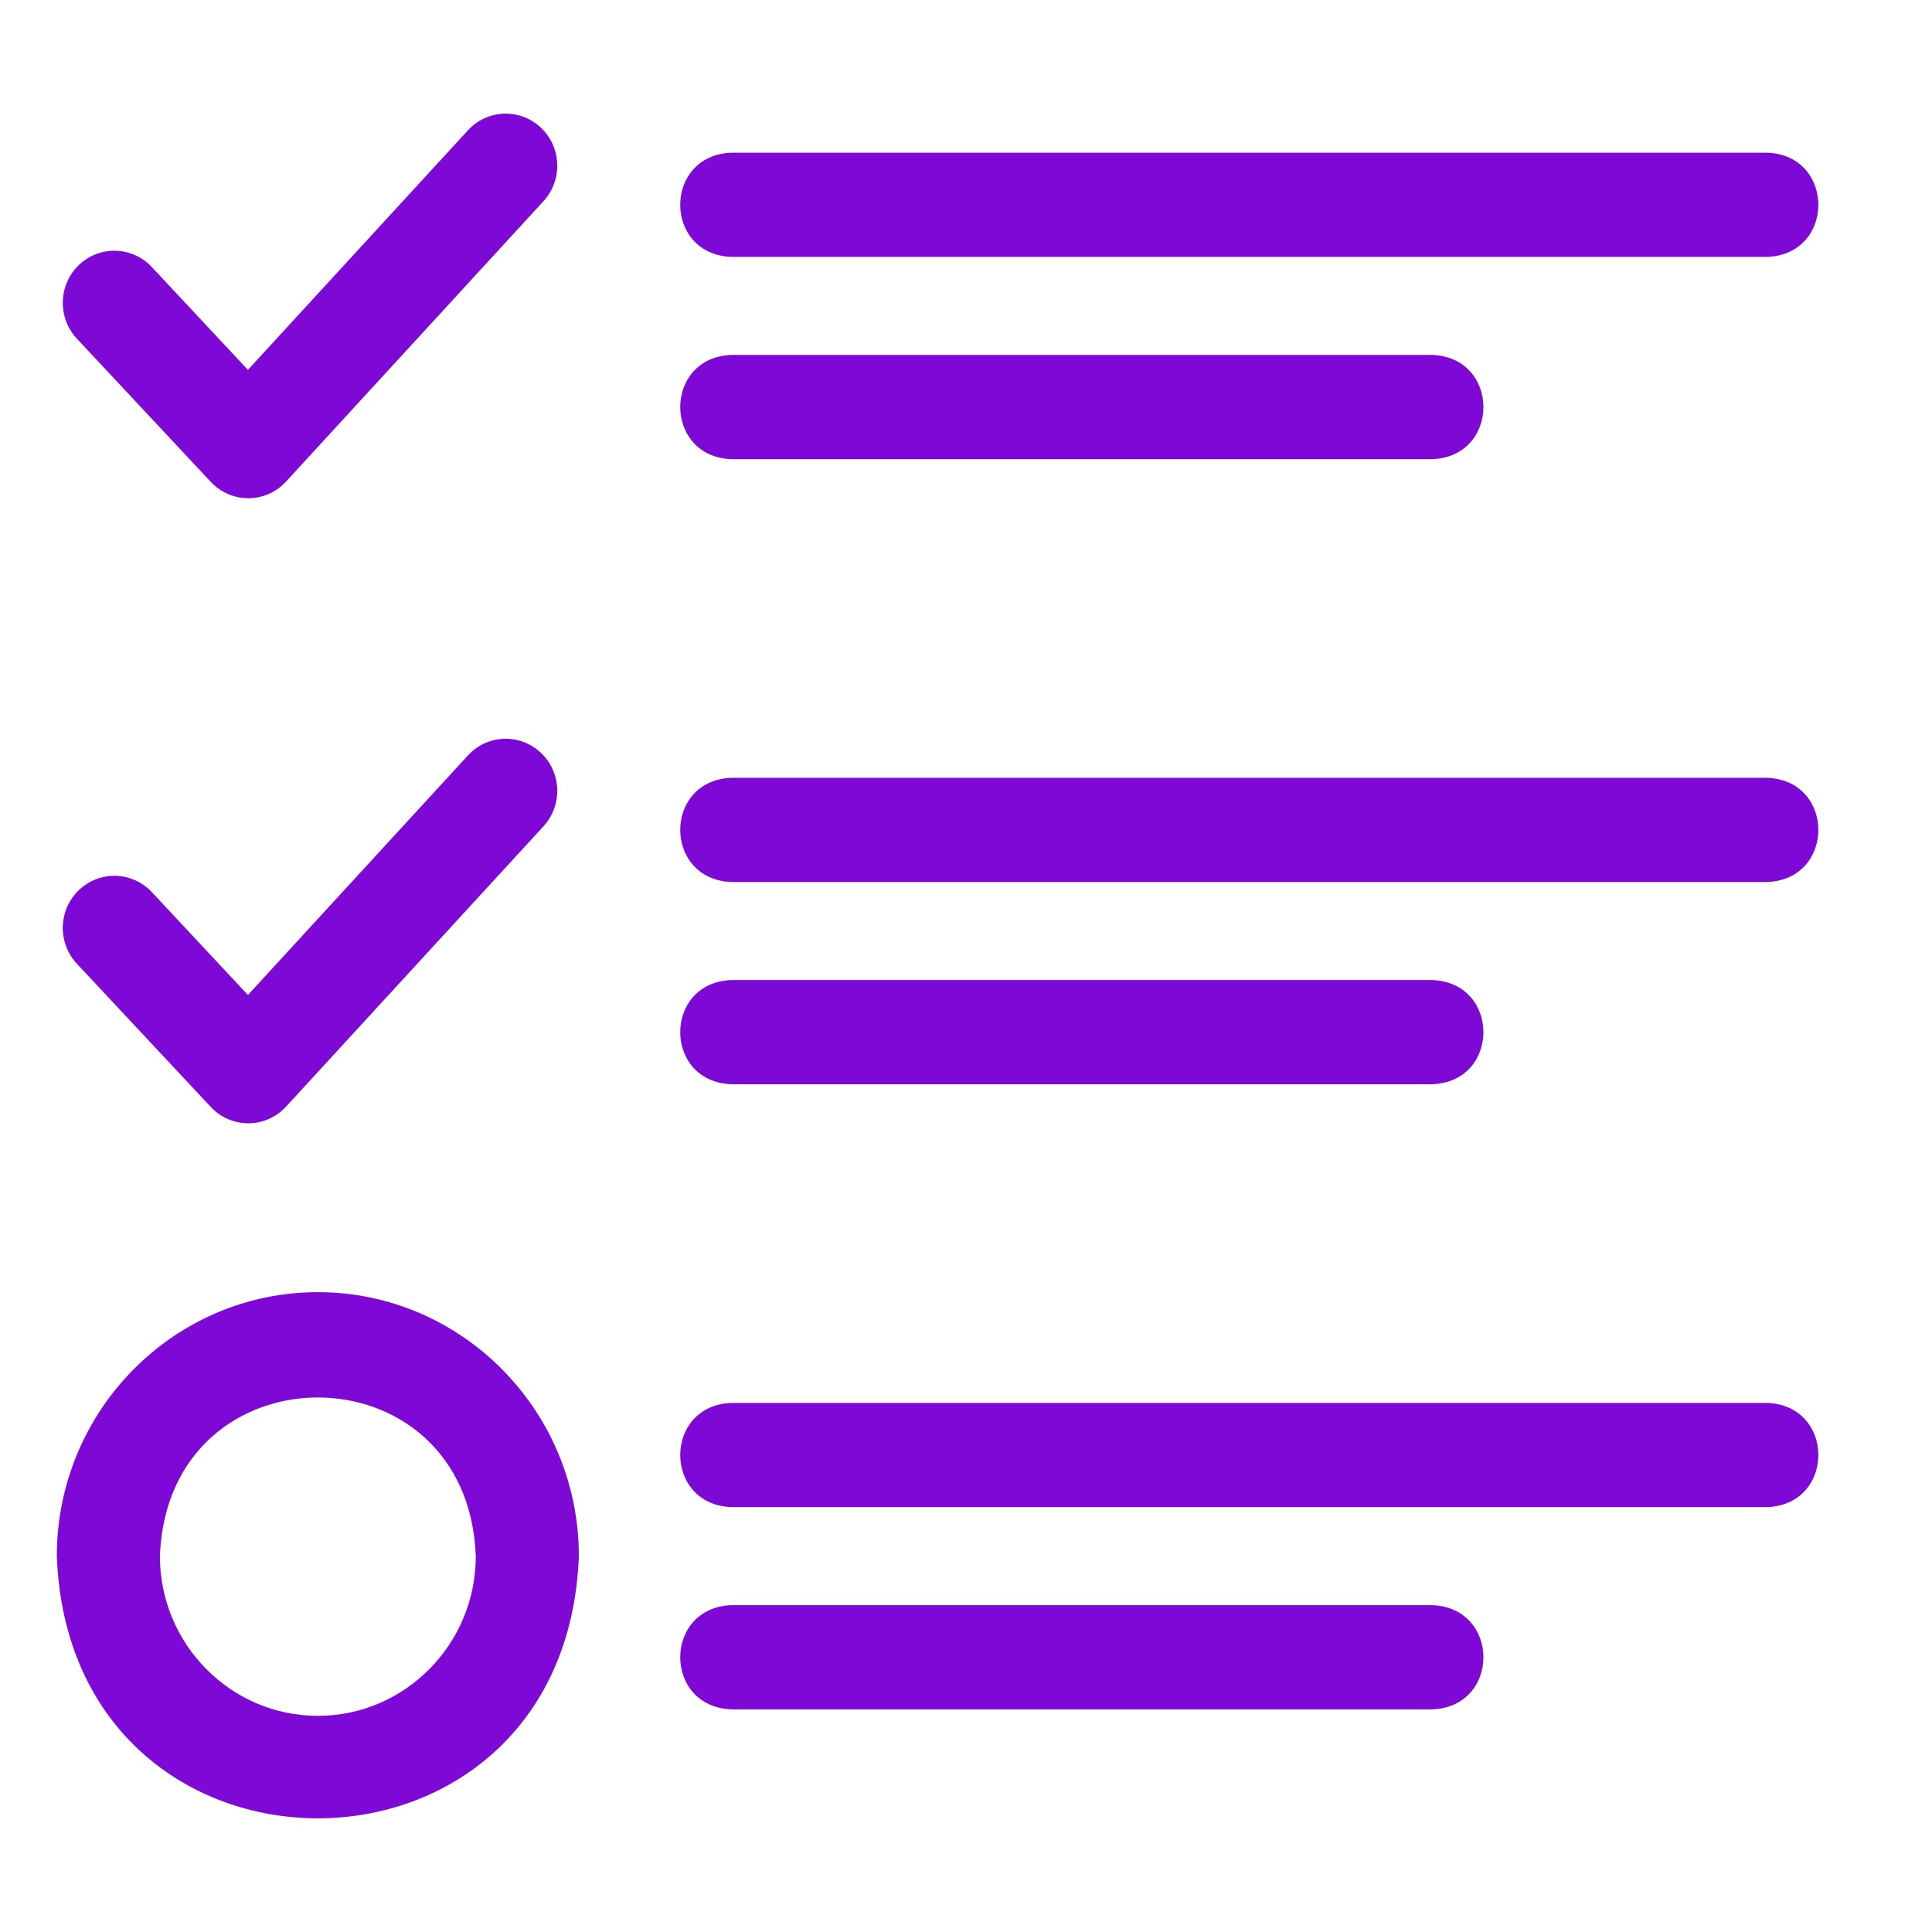
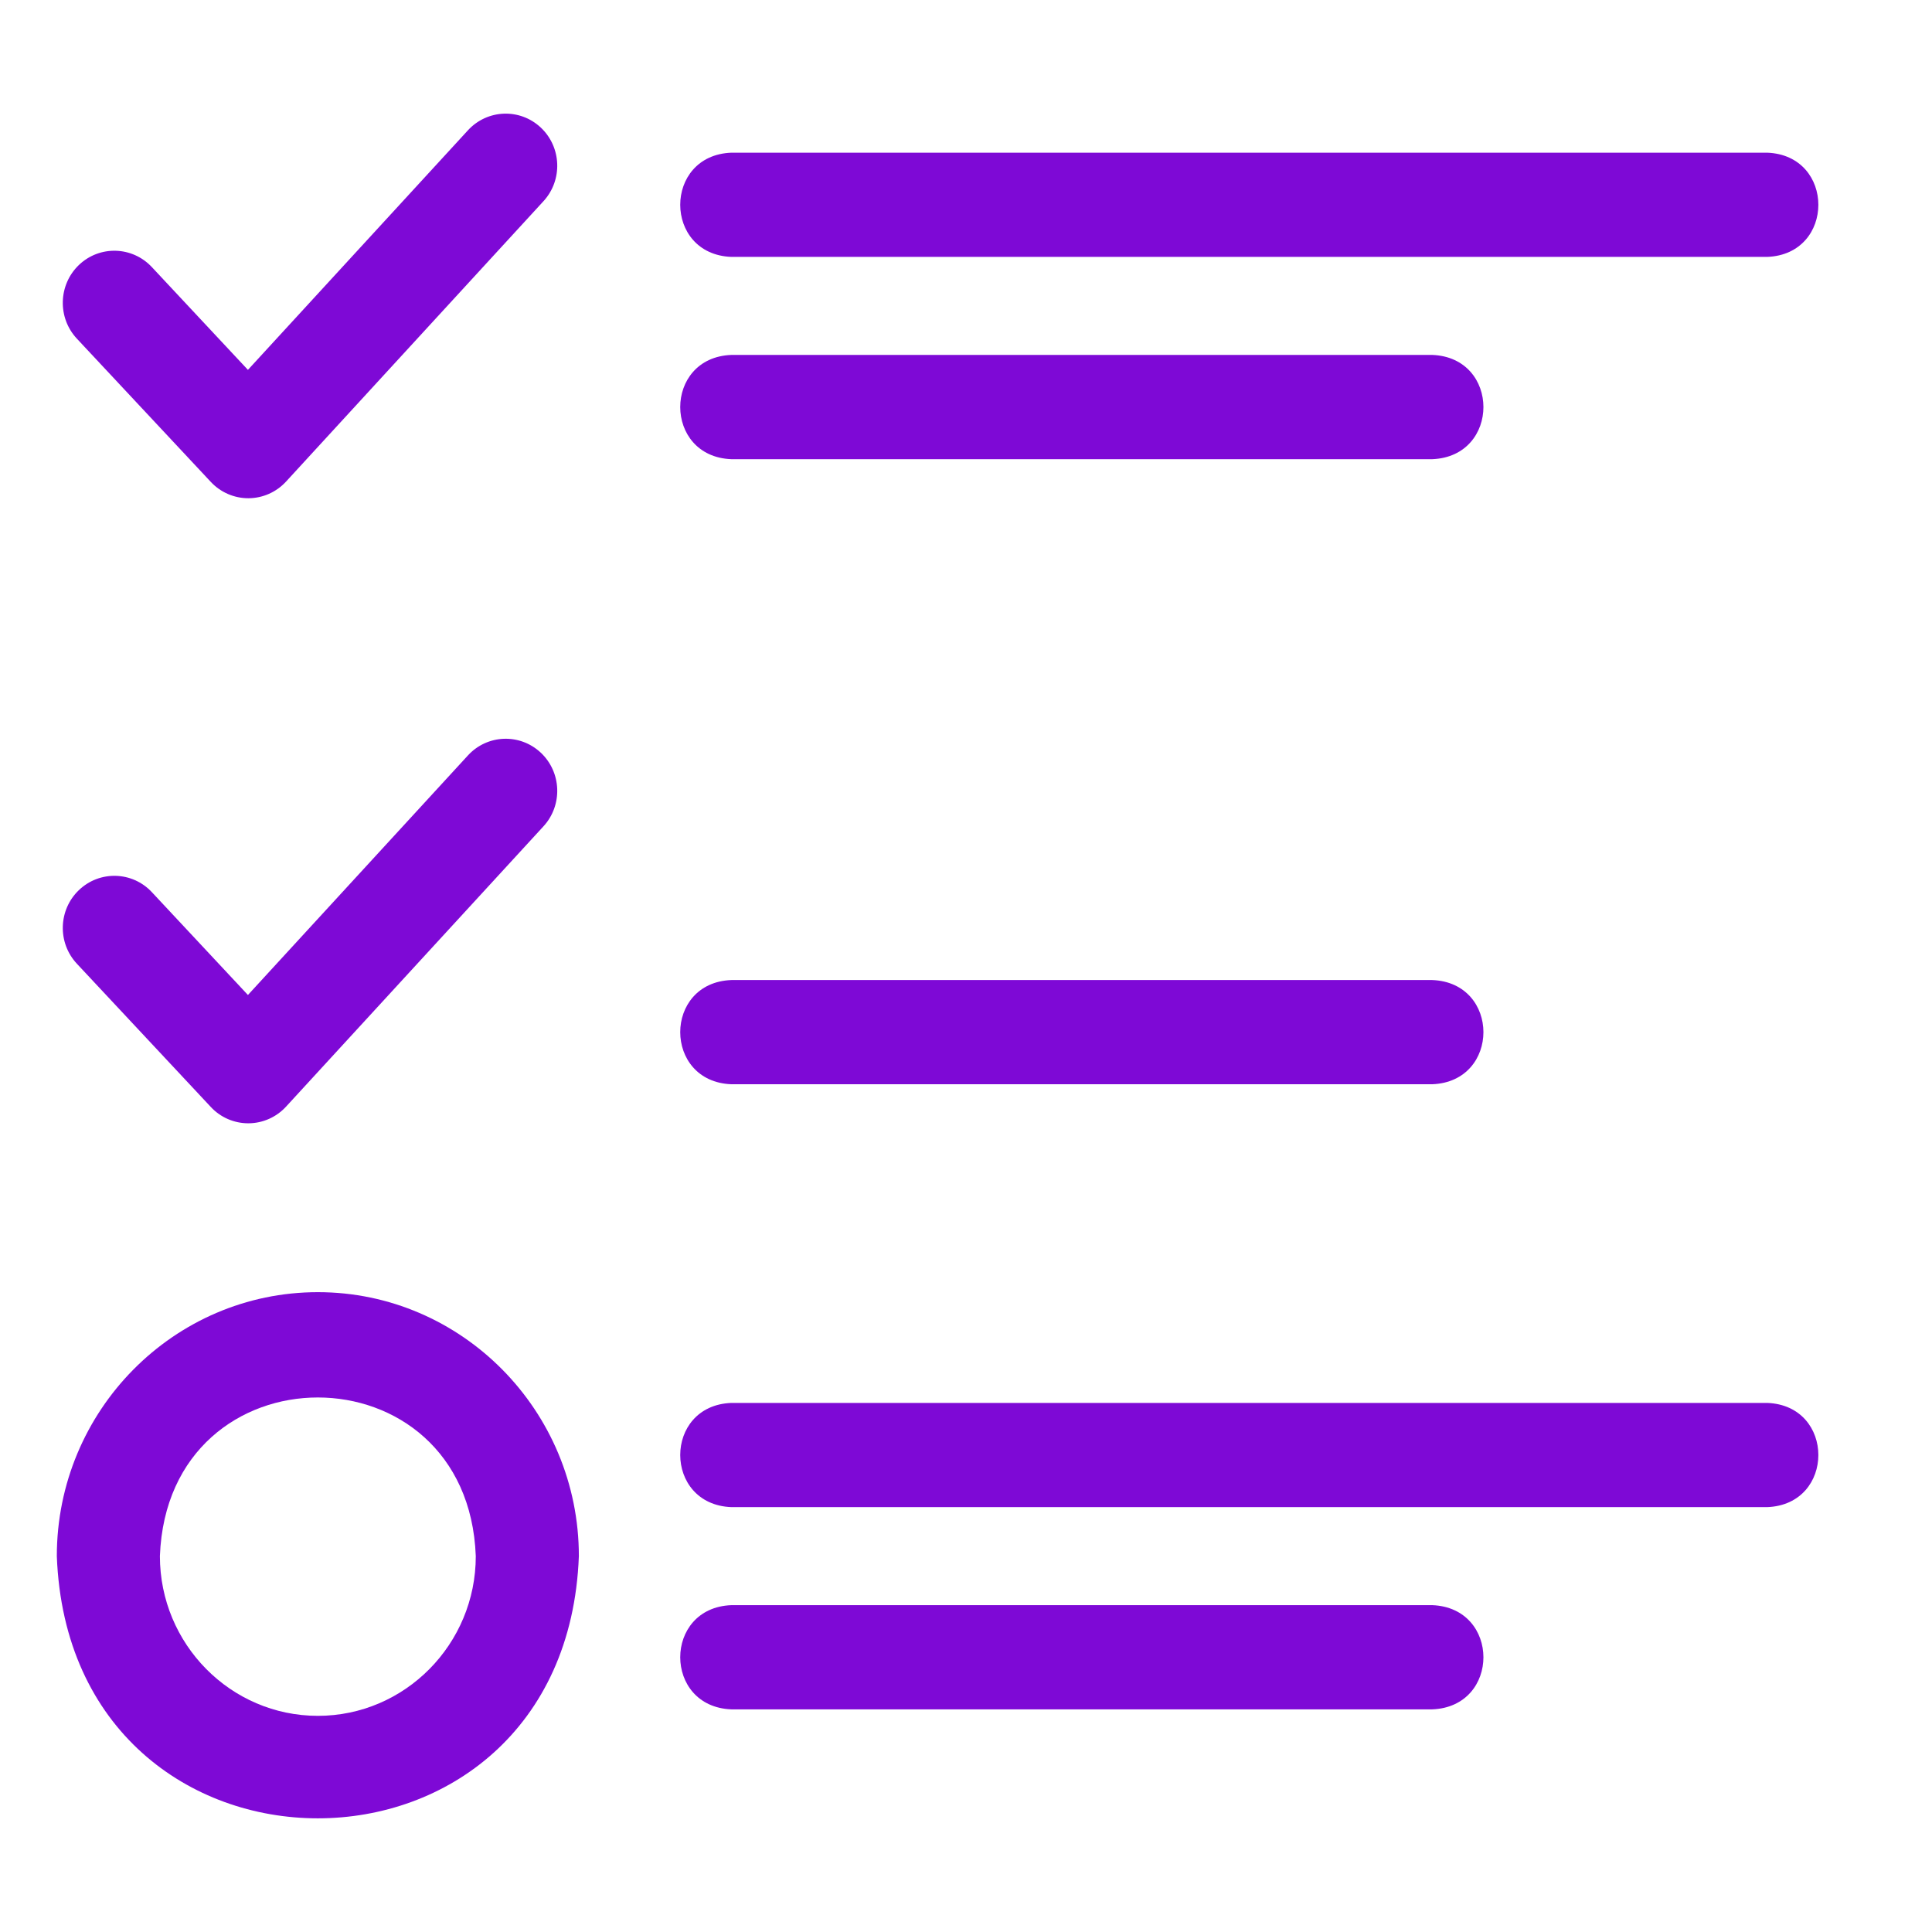
<svg xmlns="http://www.w3.org/2000/svg" width="34" height="34" viewBox="0 0 34 34" fill="none">
  <path d="M3.71 8.481C3.881 8.664 4.12 8.768 4.369 8.768H4.373C4.624 8.767 4.863 8.661 5.034 8.475L9.564 3.541C9.905 3.17 9.884 2.59 9.517 2.245C9.15 1.9 8.576 1.922 8.235 2.293L4.363 6.509L2.672 4.7C2.328 4.332 1.753 4.315 1.389 4.663C1.025 5.011 1.009 5.592 1.353 5.96L3.71 8.481Z" fill="#7E09D6" />
  <path d="M3.71 19.481C3.881 19.665 4.12 19.768 4.369 19.768H4.373C4.624 19.767 4.863 19.661 5.034 19.475L9.564 14.542C9.905 14.171 9.884 13.591 9.517 13.246C9.149 12.901 8.576 12.923 8.235 13.294L4.363 17.51L2.672 15.7C2.328 15.332 1.753 15.316 1.389 15.664C1.025 16.012 1.009 16.592 1.353 16.96L3.71 19.481Z" fill="#7E09D6" />
  <path d="M5.594 22.74C3.061 22.74 1 24.824 1 27.385C1.231 33.539 9.957 33.537 10.187 27.385C10.187 24.824 8.126 22.74 5.594 22.74ZM5.594 30.196C4.061 30.196 2.814 28.935 2.814 27.385C2.954 23.662 8.234 23.663 8.373 27.386C8.373 28.935 7.126 30.196 5.594 30.196Z" fill="#7E09D6" />
  <path d="M12.872 4.521H31.099C32.301 4.476 32.3 2.732 31.099 2.687H12.872C11.67 2.732 11.671 4.477 12.872 4.521Z" fill="#7E09D6" />
  <path d="M12.872 8.081H25.204C26.407 8.035 26.406 6.291 25.204 6.246H12.872C11.67 6.291 11.671 8.036 12.872 8.081Z" fill="#7E09D6" />
-   <path d="M31.099 13.688H12.872C11.67 13.733 11.671 15.477 12.872 15.522H31.099C32.301 15.477 32.3 13.733 31.099 13.688Z" fill="#7E09D6" />
  <path d="M12.872 19.081H25.204C26.407 19.036 26.406 17.292 25.204 17.247H12.872C11.67 17.292 11.671 19.037 12.872 19.081Z" fill="#7E09D6" />
  <path d="M31.099 24.689H12.872C11.67 24.734 11.671 26.478 12.872 26.523H31.099C32.301 26.478 32.3 24.733 31.099 24.689Z" fill="#7E09D6" />
  <path d="M25.204 28.248H12.872C11.67 28.293 11.671 30.037 12.872 30.082H25.204C26.407 30.037 26.406 28.293 25.204 28.248Z" fill="#7E09D6" />
</svg>